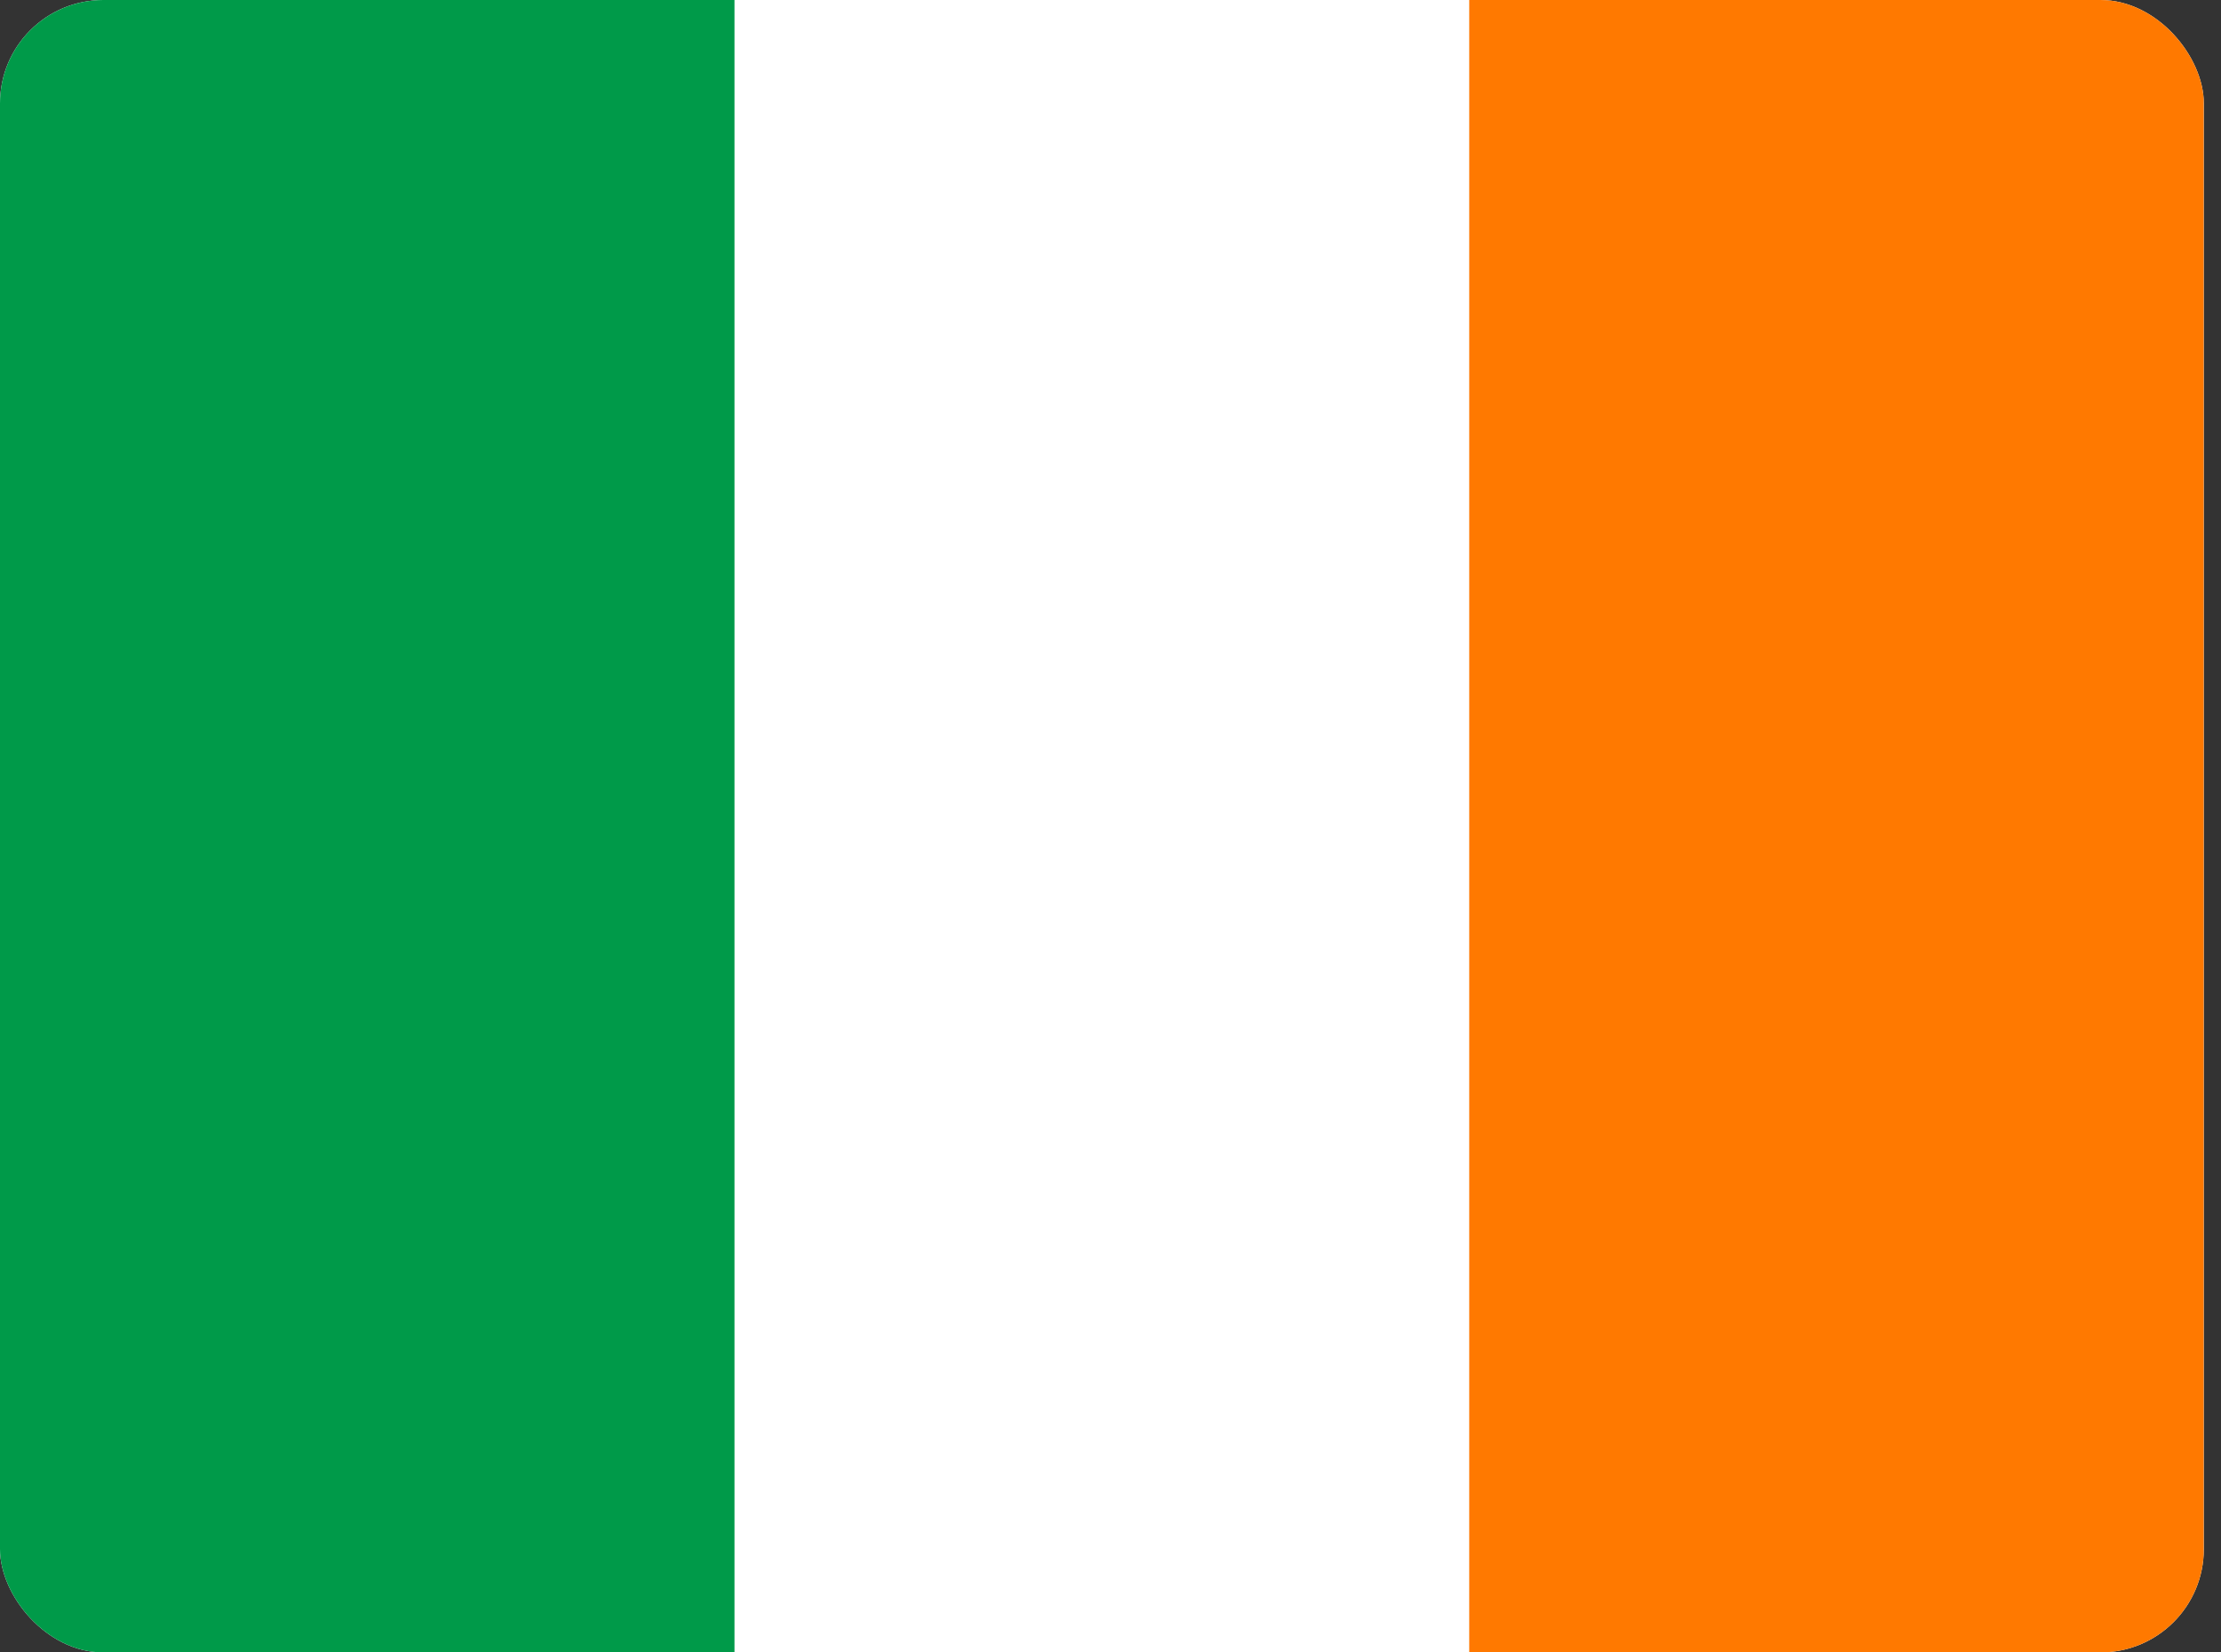
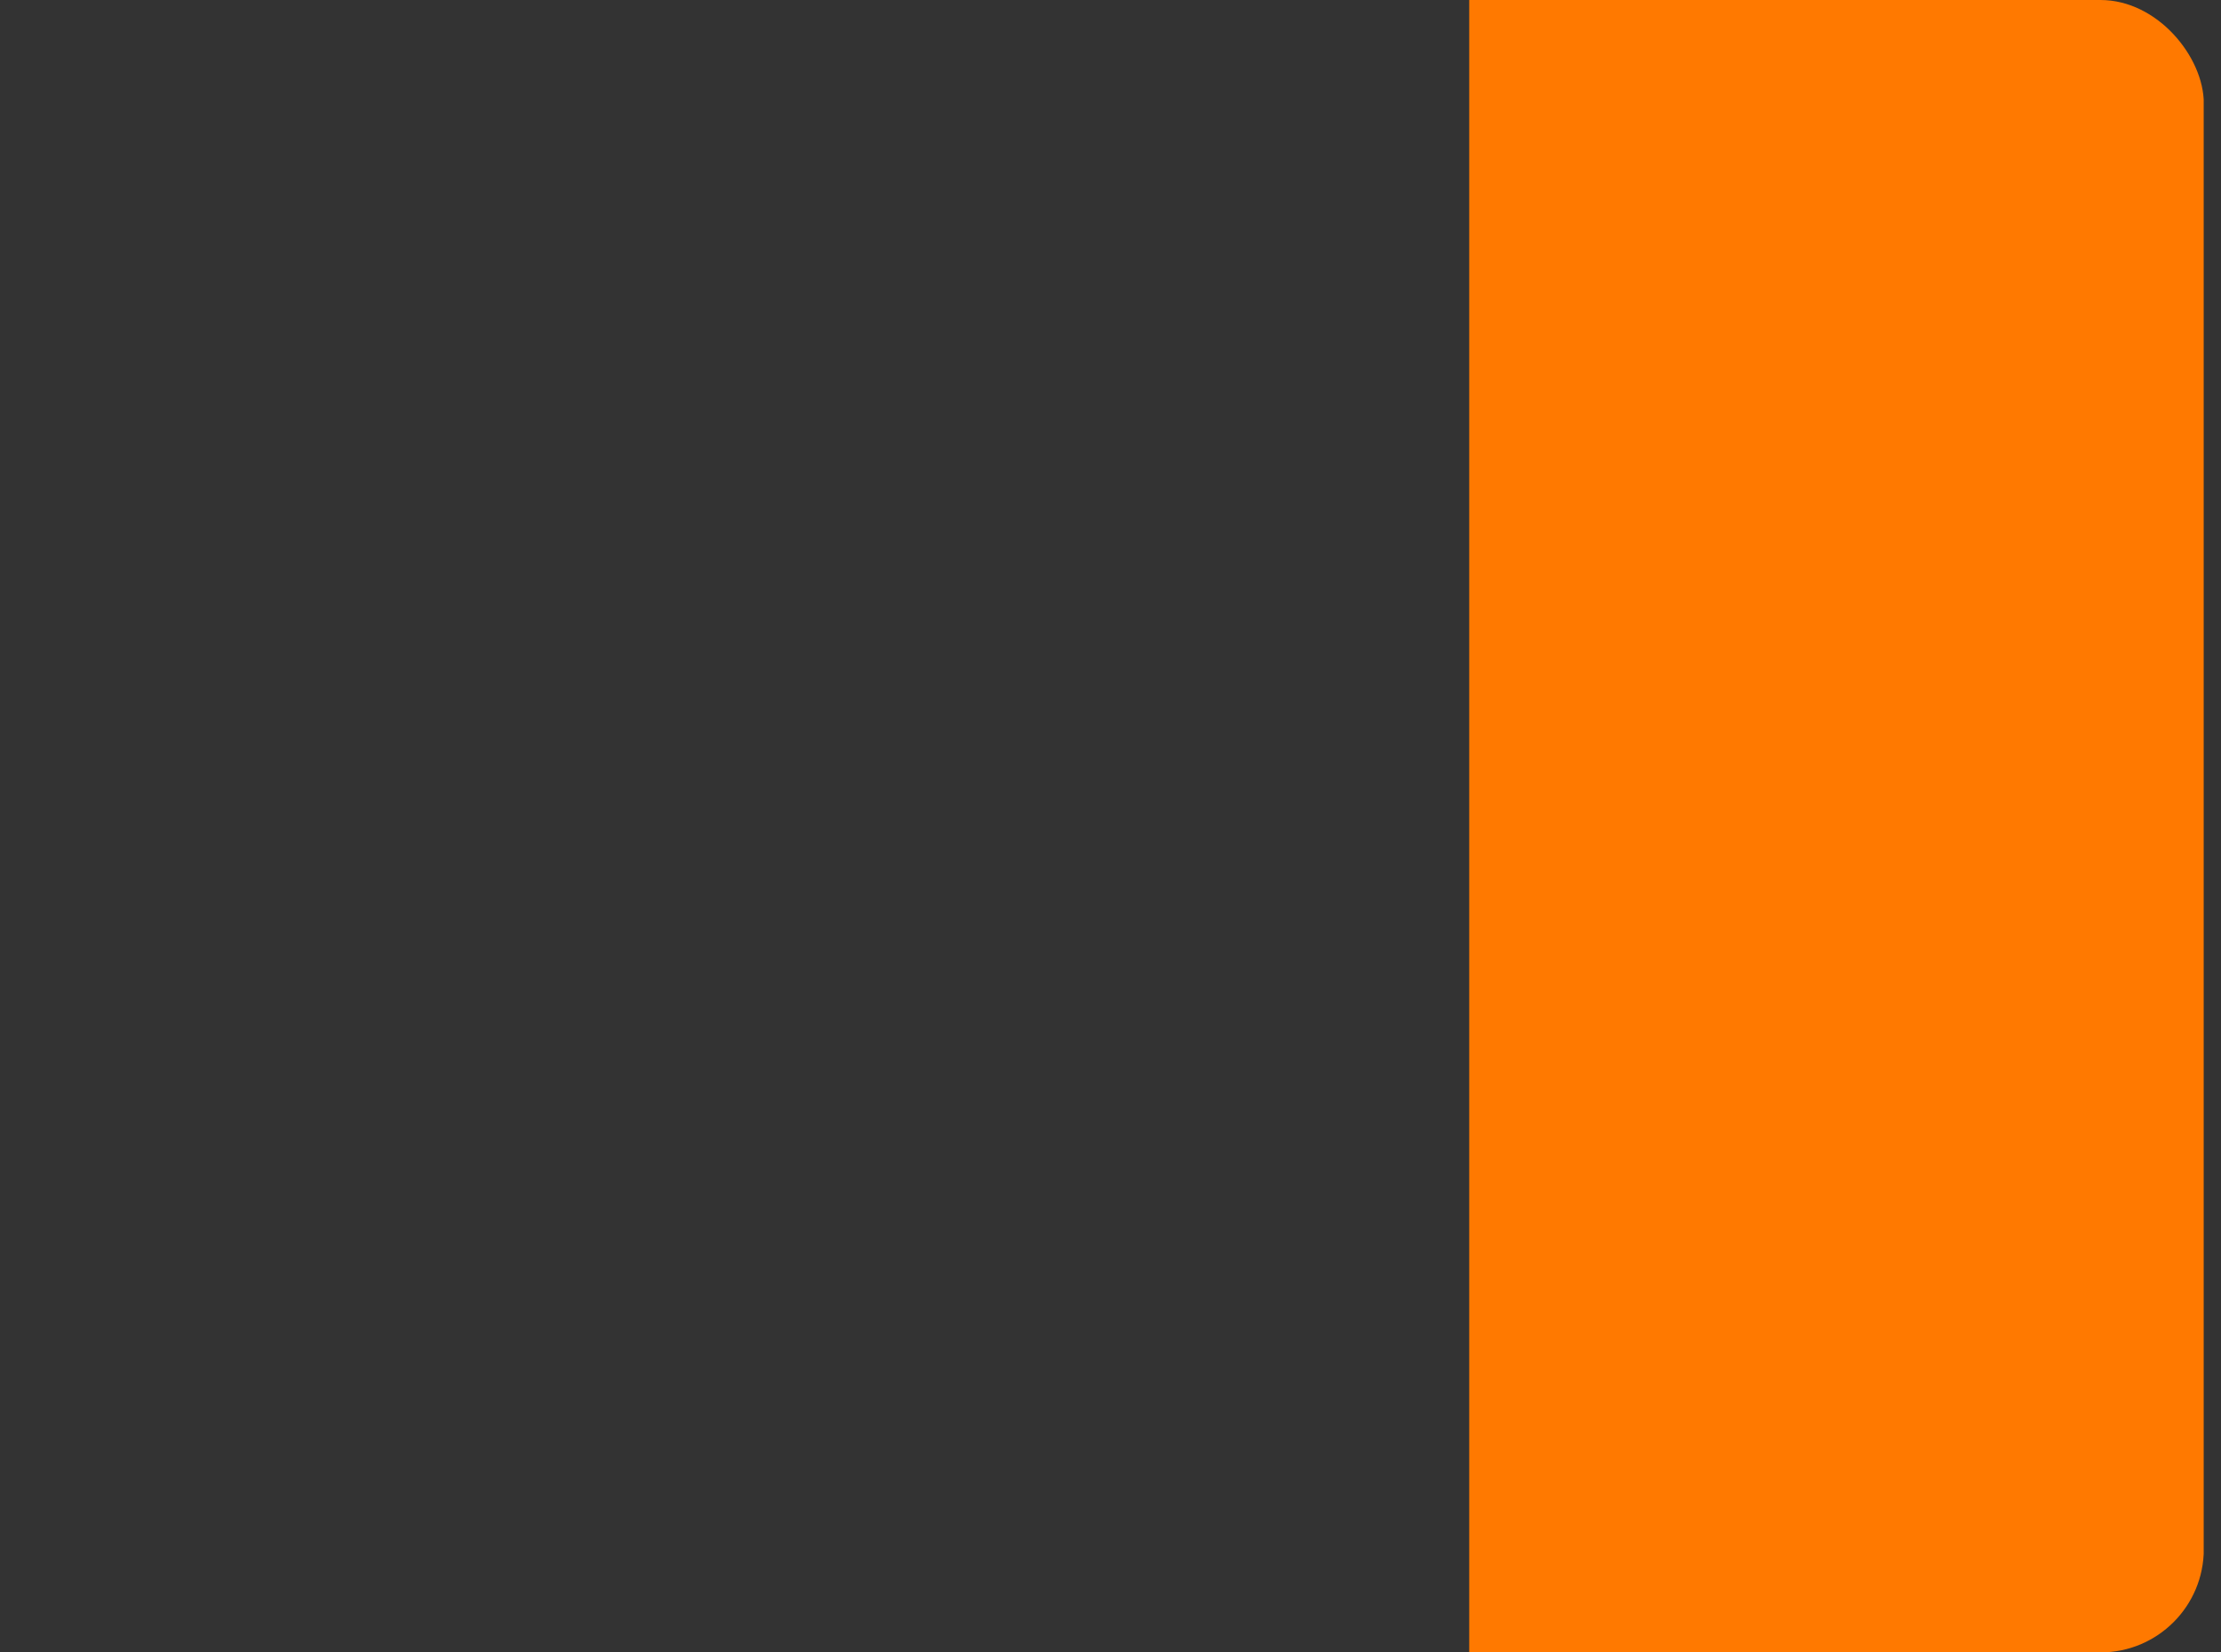
<svg xmlns="http://www.w3.org/2000/svg" width="43" height="32" fill="none">
  <rect width="100%" height="100%" fill="#333333" stroke="none" />
  <g clip-path="url(#clip0_3797_30329)" fill-rule="evenodd" clip-rule="evenodd">
-     <path d="M0 0h42.667v32H0V0z" fill="#fff" />
-     <path d="M0 0h14.22v32H0V0z" fill="#009A49" />
    <path d="M28.445 0h14.22v32h-14.22V0z" fill="#FF7900" />
  </g>
  <defs>
    <clipPath id="clip0_3797_30329">
      <rect width="42.667" height="32" rx="2" fill="#fff" />
    </clipPath>
  </defs>
</svg>